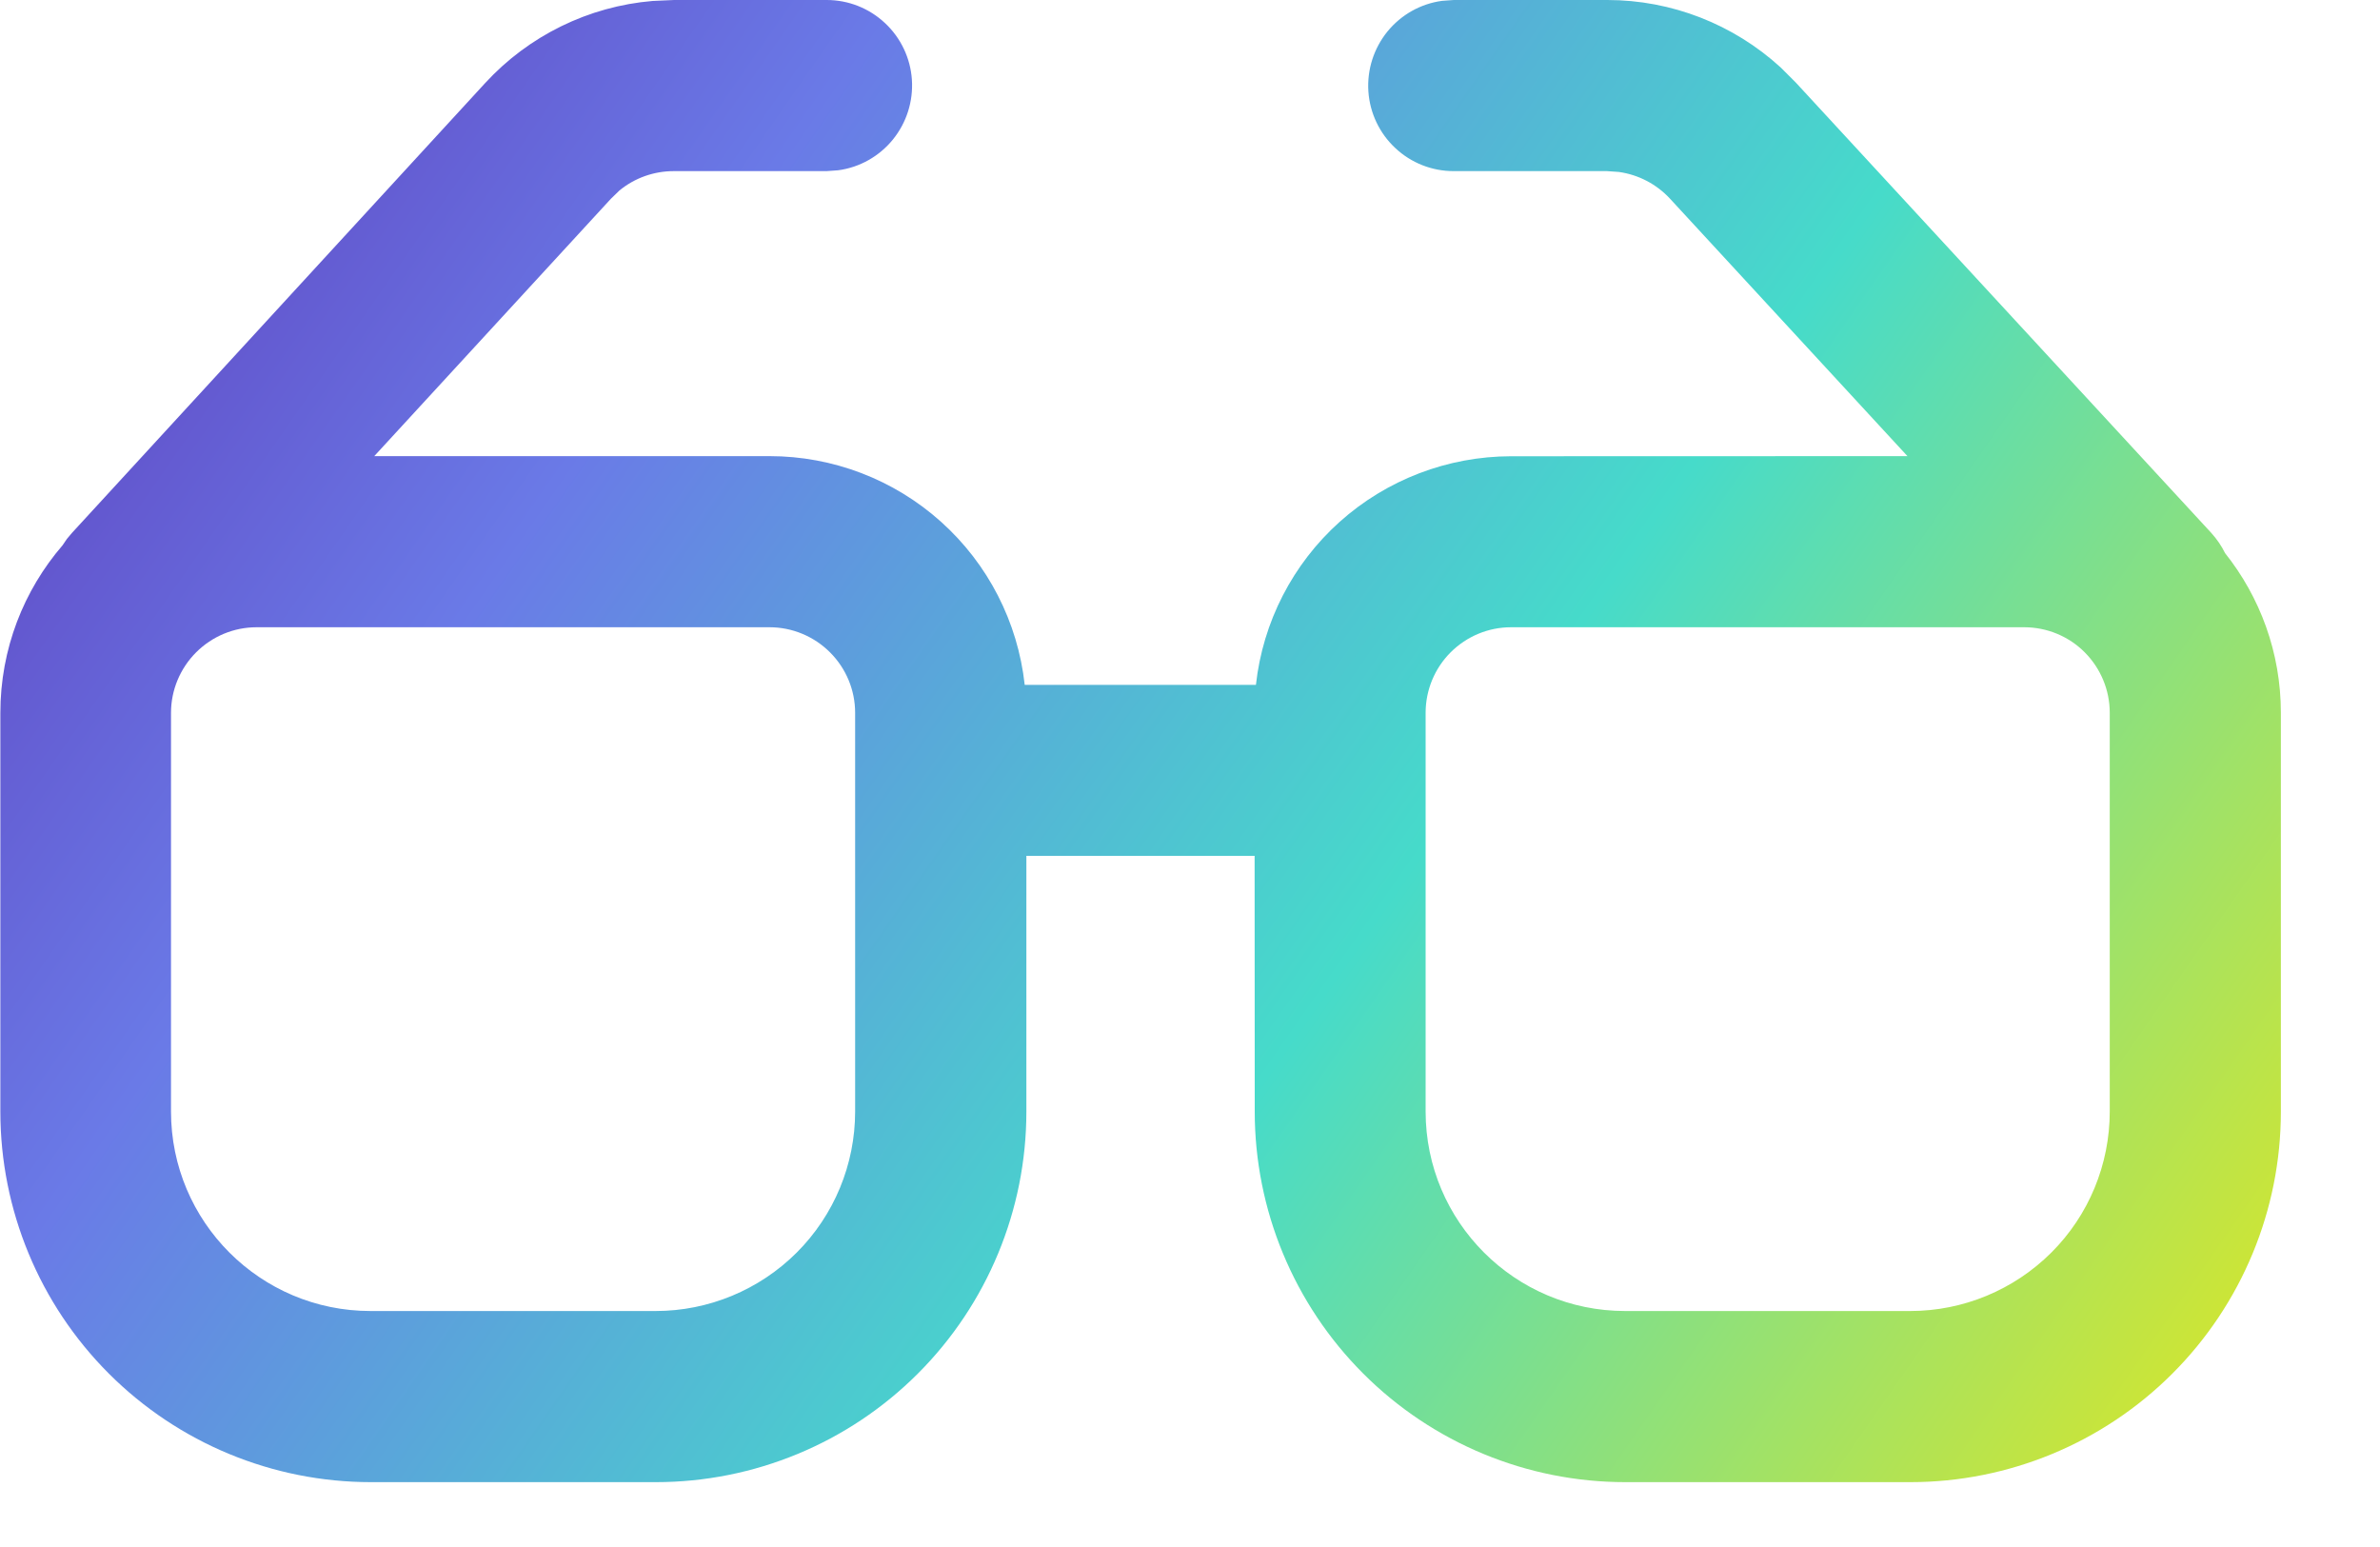
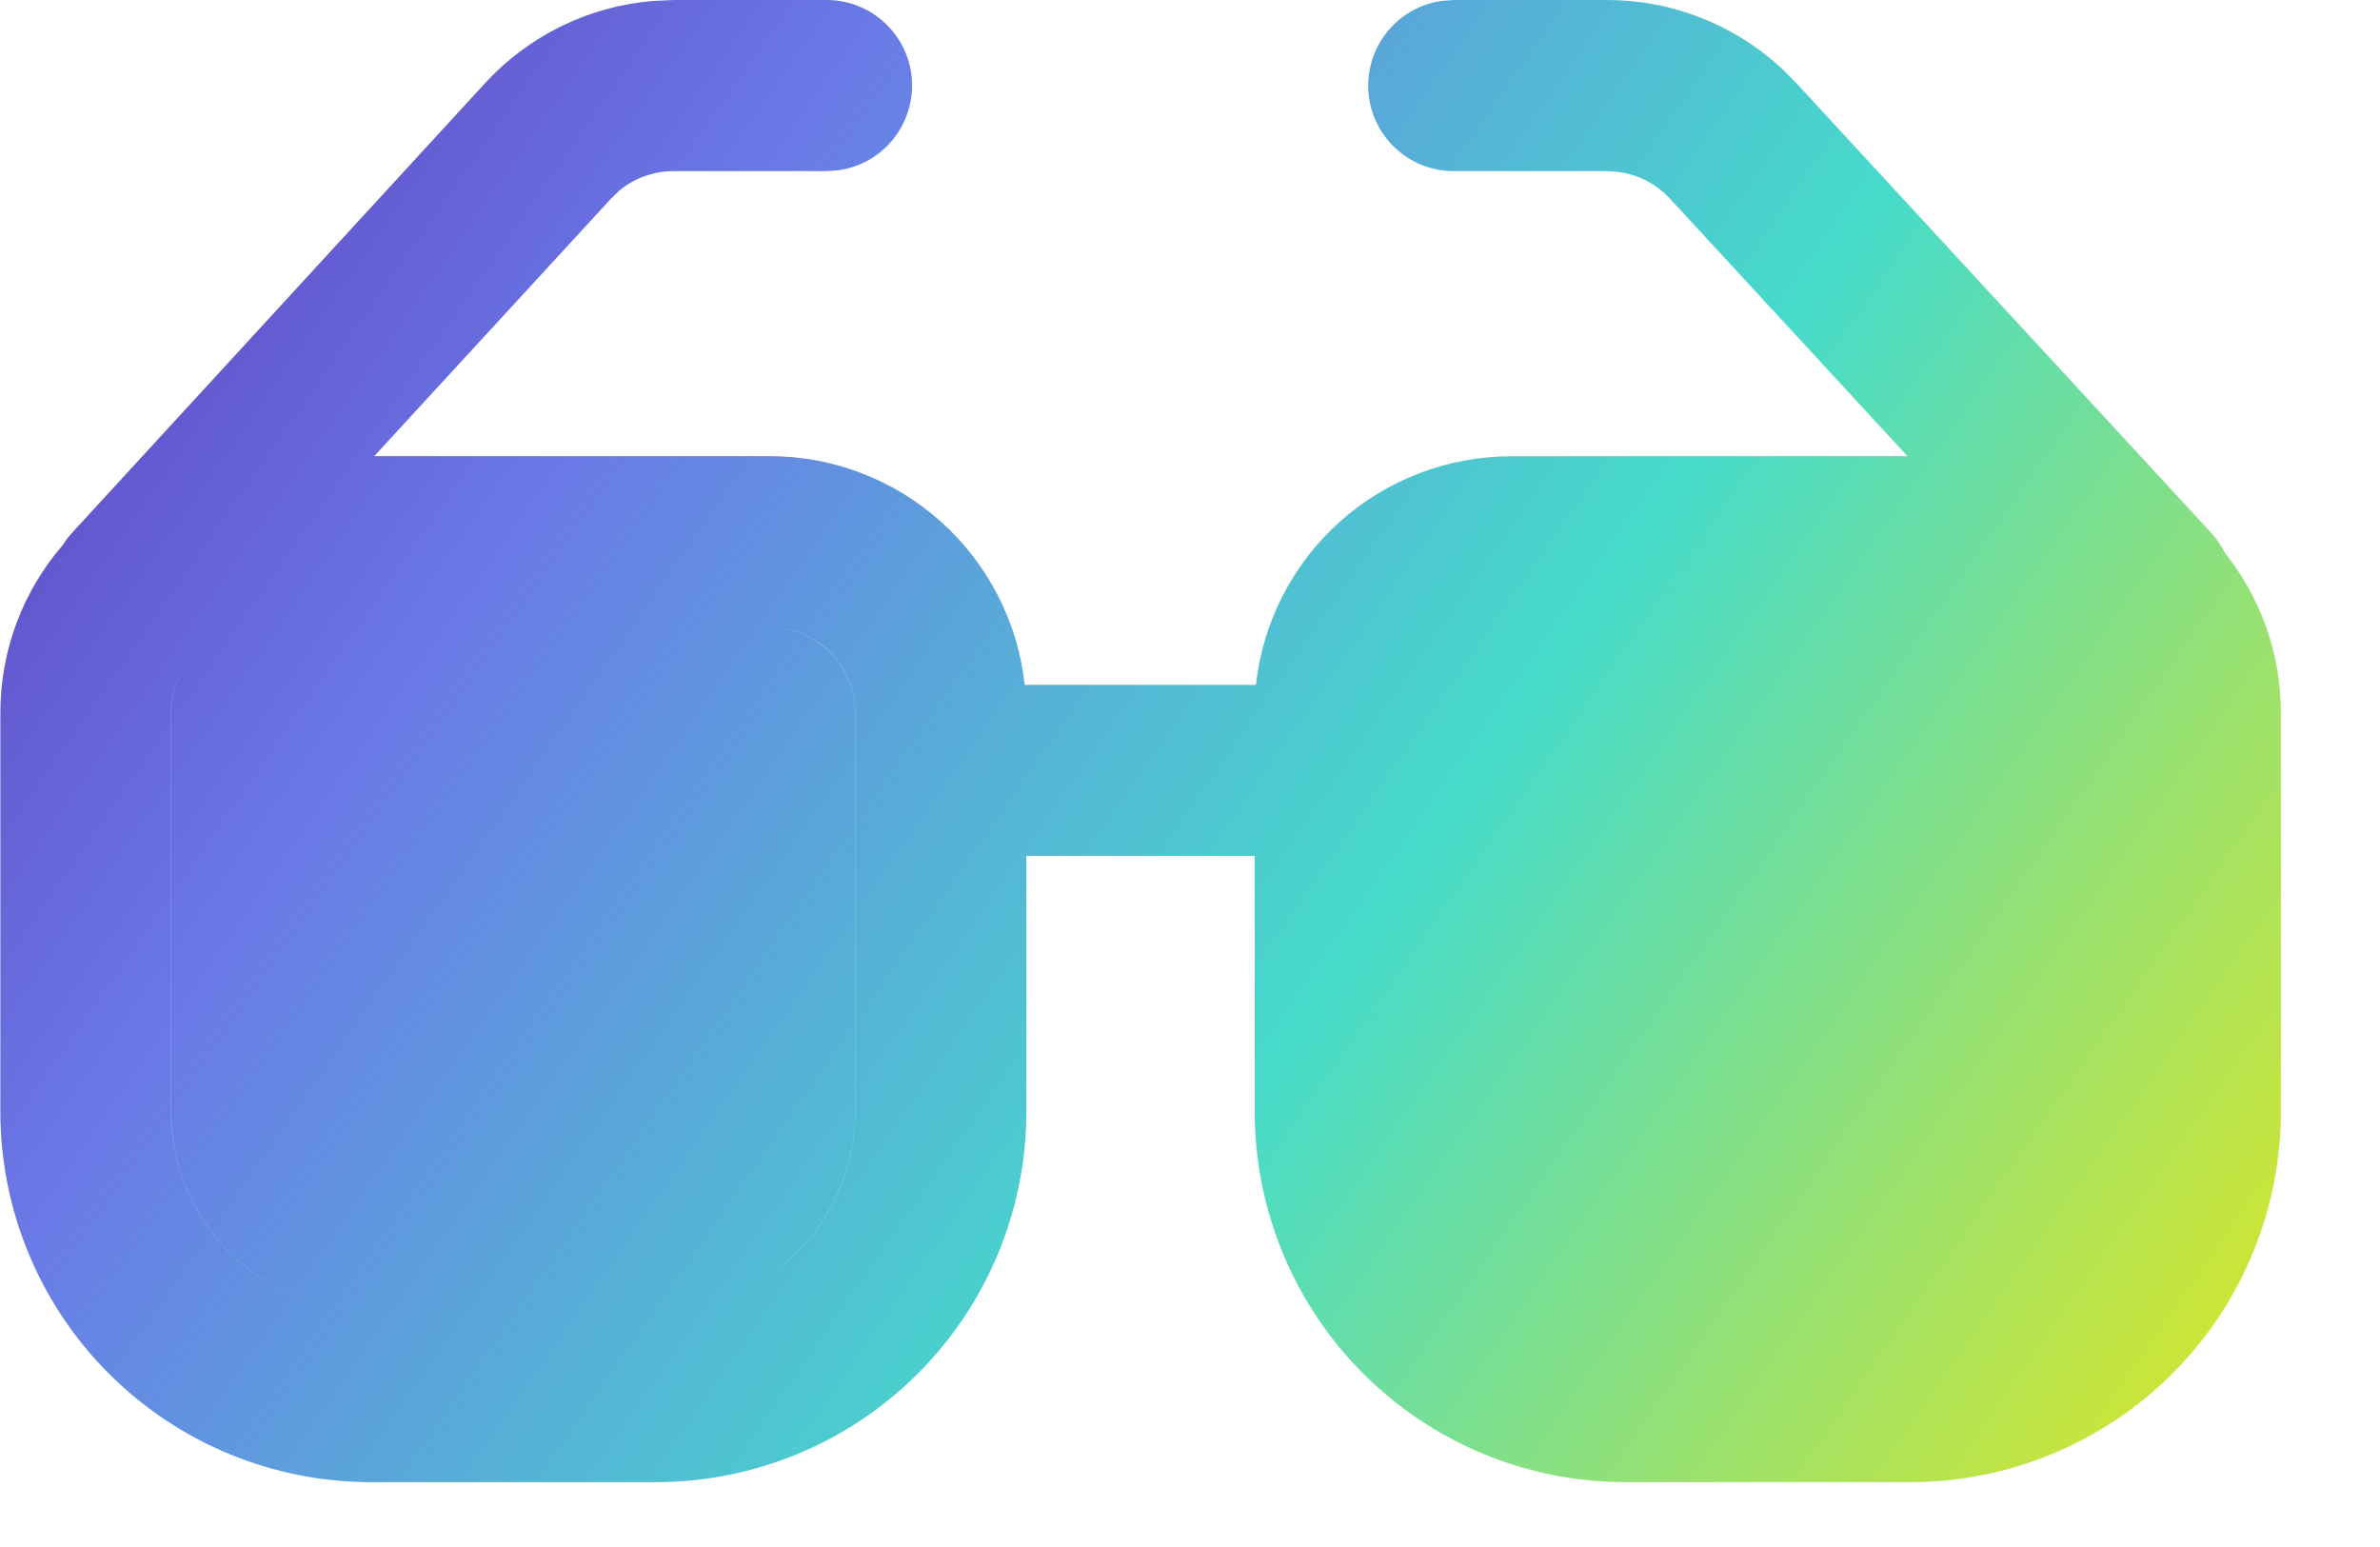
<svg xmlns="http://www.w3.org/2000/svg" fill="none" height="13" viewBox="0 0 20 13" width="20">
  <linearGradient id="a" gradientUnits="userSpaceOnUse" x1=".465" x2="17.928" y1="-0" y2="12.16">
    <stop offset="0" stop-color="#5d3aba" />
    <stop offset=".271" stop-color="#6a7ae7" />
    <stop offset=".635" stop-color="#46dbca" />
    <stop offset="1" stop-color="#cce537" />
  </linearGradient>
-   <path d="m5.663 0h1.284c.182 0.0.357.069.49.194.133.124.214.295.226.476.012.182-.045.361-.16.503-.115.141-.279.234-.46.258l-.097.007h-1.284c-.167-0-.328.057-.457.163l-.072.07-1.988 2.162h3.322c.531-0 1.044.196 1.44.551.396.355.646.843.704 1.371h1.943c.058-.528.309-1.016.704-1.37s.908-.55 1.439-.551l3.332-.001-1.996-2.164c-.113-.122-.265-.201-.429-.224l-.1-.007h-1.289c-.182-0-.357-.069-.49-.194-.133-.124-.214-.295-.226-.476-.012-.182.045-.361.16-.503.115-.141.279-.234.46-.258l.098-.007h1.29c.539 0 1.059.203 1.457.567l.127.127 3.49 3.783c.048.053.087.11.117.171.293.368.469.835.469 1.342v3.351c0 .826-.328 1.618-.912 2.202s-1.376.912-2.202.912h-2.395c-.826 0-1.618-.328-2.202-.912s-.912-1.376-.912-2.202l-.001-2.149h-1.918v2.149c0 .826-.328 1.618-.912 2.202s-1.376.912-2.202.912h-2.394c-.826 0-1.618-.328-2.202-.912-.584-.584-.912-1.376-.912-2.202v-3.35c0-.539.197-1.031.523-1.409l.036-.053.042-.05 3.473-3.781c.366-.398.869-.645 1.408-.69l.18-.008h1.284zm.805 5.271h-4.312c-.191 0-.373.076-.508.211s-.211.318-.211.508v3.35c0 .927.751 1.677 1.677 1.677h2.395c.445 0 .871-.177 1.186-.491.315-.315.491-.741.491-1.186v-3.35c0-.191-.076-.373-.211-.508-.135-.135-.318-.211-.508-.211zm10.542 0h-4.312c-.191 0-.373.076-.508.211s-.21.318-.21.508v3.35c0 .927.751 1.677 1.677 1.677h2.395c.445 0 .871-.177 1.186-.491s.491-.741.491-1.186v-3.35c0-.191-.076-.373-.21-.508s-.318-.211-.508-.211z" fill="url(#a)" />
+   <path d="m5.663 0h1.284c.182 0.0.357.069.49.194.133.124.214.295.226.476.012.182-.045.361-.16.503-.115.141-.279.234-.46.258l-.097.007h-1.284c-.167-0-.328.057-.457.163l-.072.07-1.988 2.162h3.322c.531-0 1.044.196 1.44.551.396.355.646.843.704 1.371h1.943c.058-.528.309-1.016.704-1.37s.908-.55 1.439-.551l3.332-.001-1.996-2.164c-.113-.122-.265-.201-.429-.224l-.1-.007h-1.289c-.182-0-.357-.069-.49-.194-.133-.124-.214-.295-.226-.476-.012-.182.045-.361.16-.503.115-.141.279-.234.46-.258l.098-.007h1.29c.539 0 1.059.203 1.457.567l.127.127 3.49 3.783c.048.053.087.11.117.171.293.368.469.835.469 1.342v3.351c0 .826-.328 1.618-.912 2.202s-1.376.912-2.202.912h-2.395c-.826 0-1.618-.328-2.202-.912s-.912-1.376-.912-2.202l-.001-2.149h-1.918v2.149c0 .826-.328 1.618-.912 2.202s-1.376.912-2.202.912h-2.394c-.826 0-1.618-.328-2.202-.912-.584-.584-.912-1.376-.912-2.202v-3.35c0-.539.197-1.031.523-1.409l.036-.053.042-.05 3.473-3.781c.366-.398.869-.645 1.408-.69l.18-.008h1.284zm.805 5.271h-4.312c-.191 0-.373.076-.508.211s-.211.318-.211.508v3.35c0 .927.751 1.677 1.677 1.677h2.395c.445 0 .871-.177 1.186-.491.315-.315.491-.741.491-1.186v-3.35c0-.191-.076-.373-.211-.508-.135-.135-.318-.211-.508-.211zh-4.312c-.191 0-.373.076-.508.211s-.21.318-.21.508v3.35c0 .927.751 1.677 1.677 1.677h2.395c.445 0 .871-.177 1.186-.491s.491-.741.491-1.186v-3.35c0-.191-.076-.373-.21-.508s-.318-.211-.508-.211z" fill="url(#a)" />
</svg>